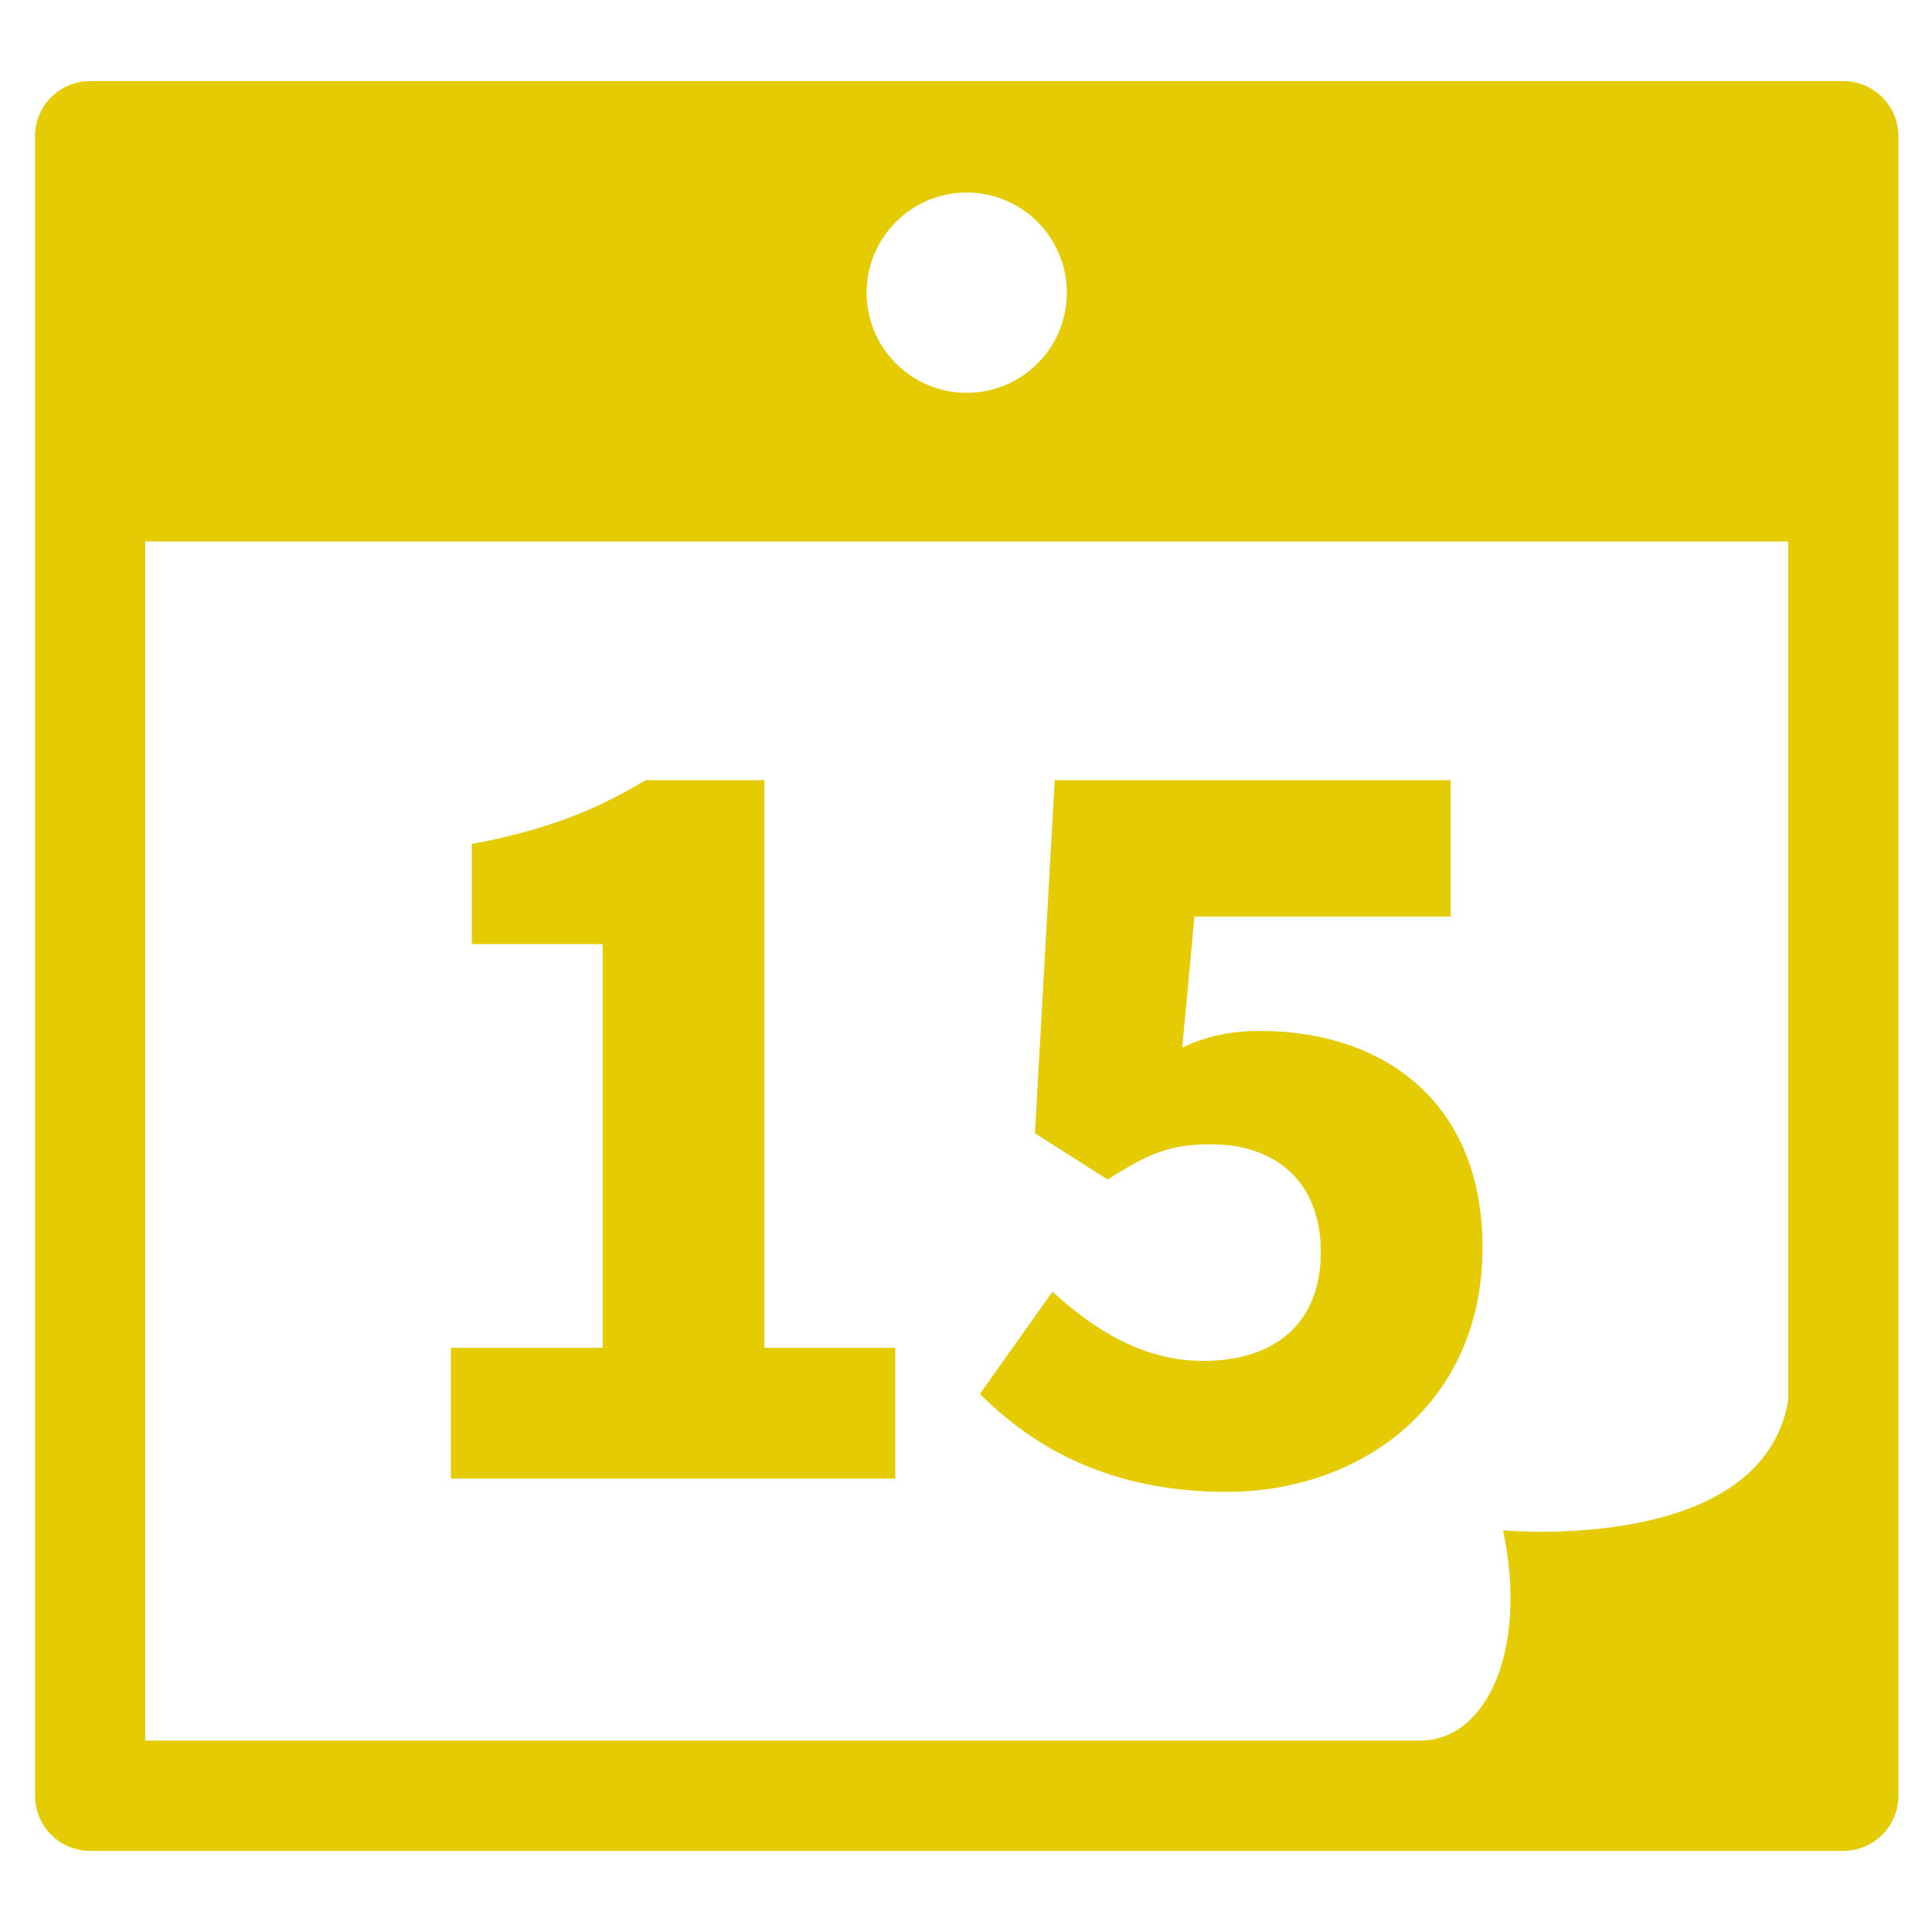
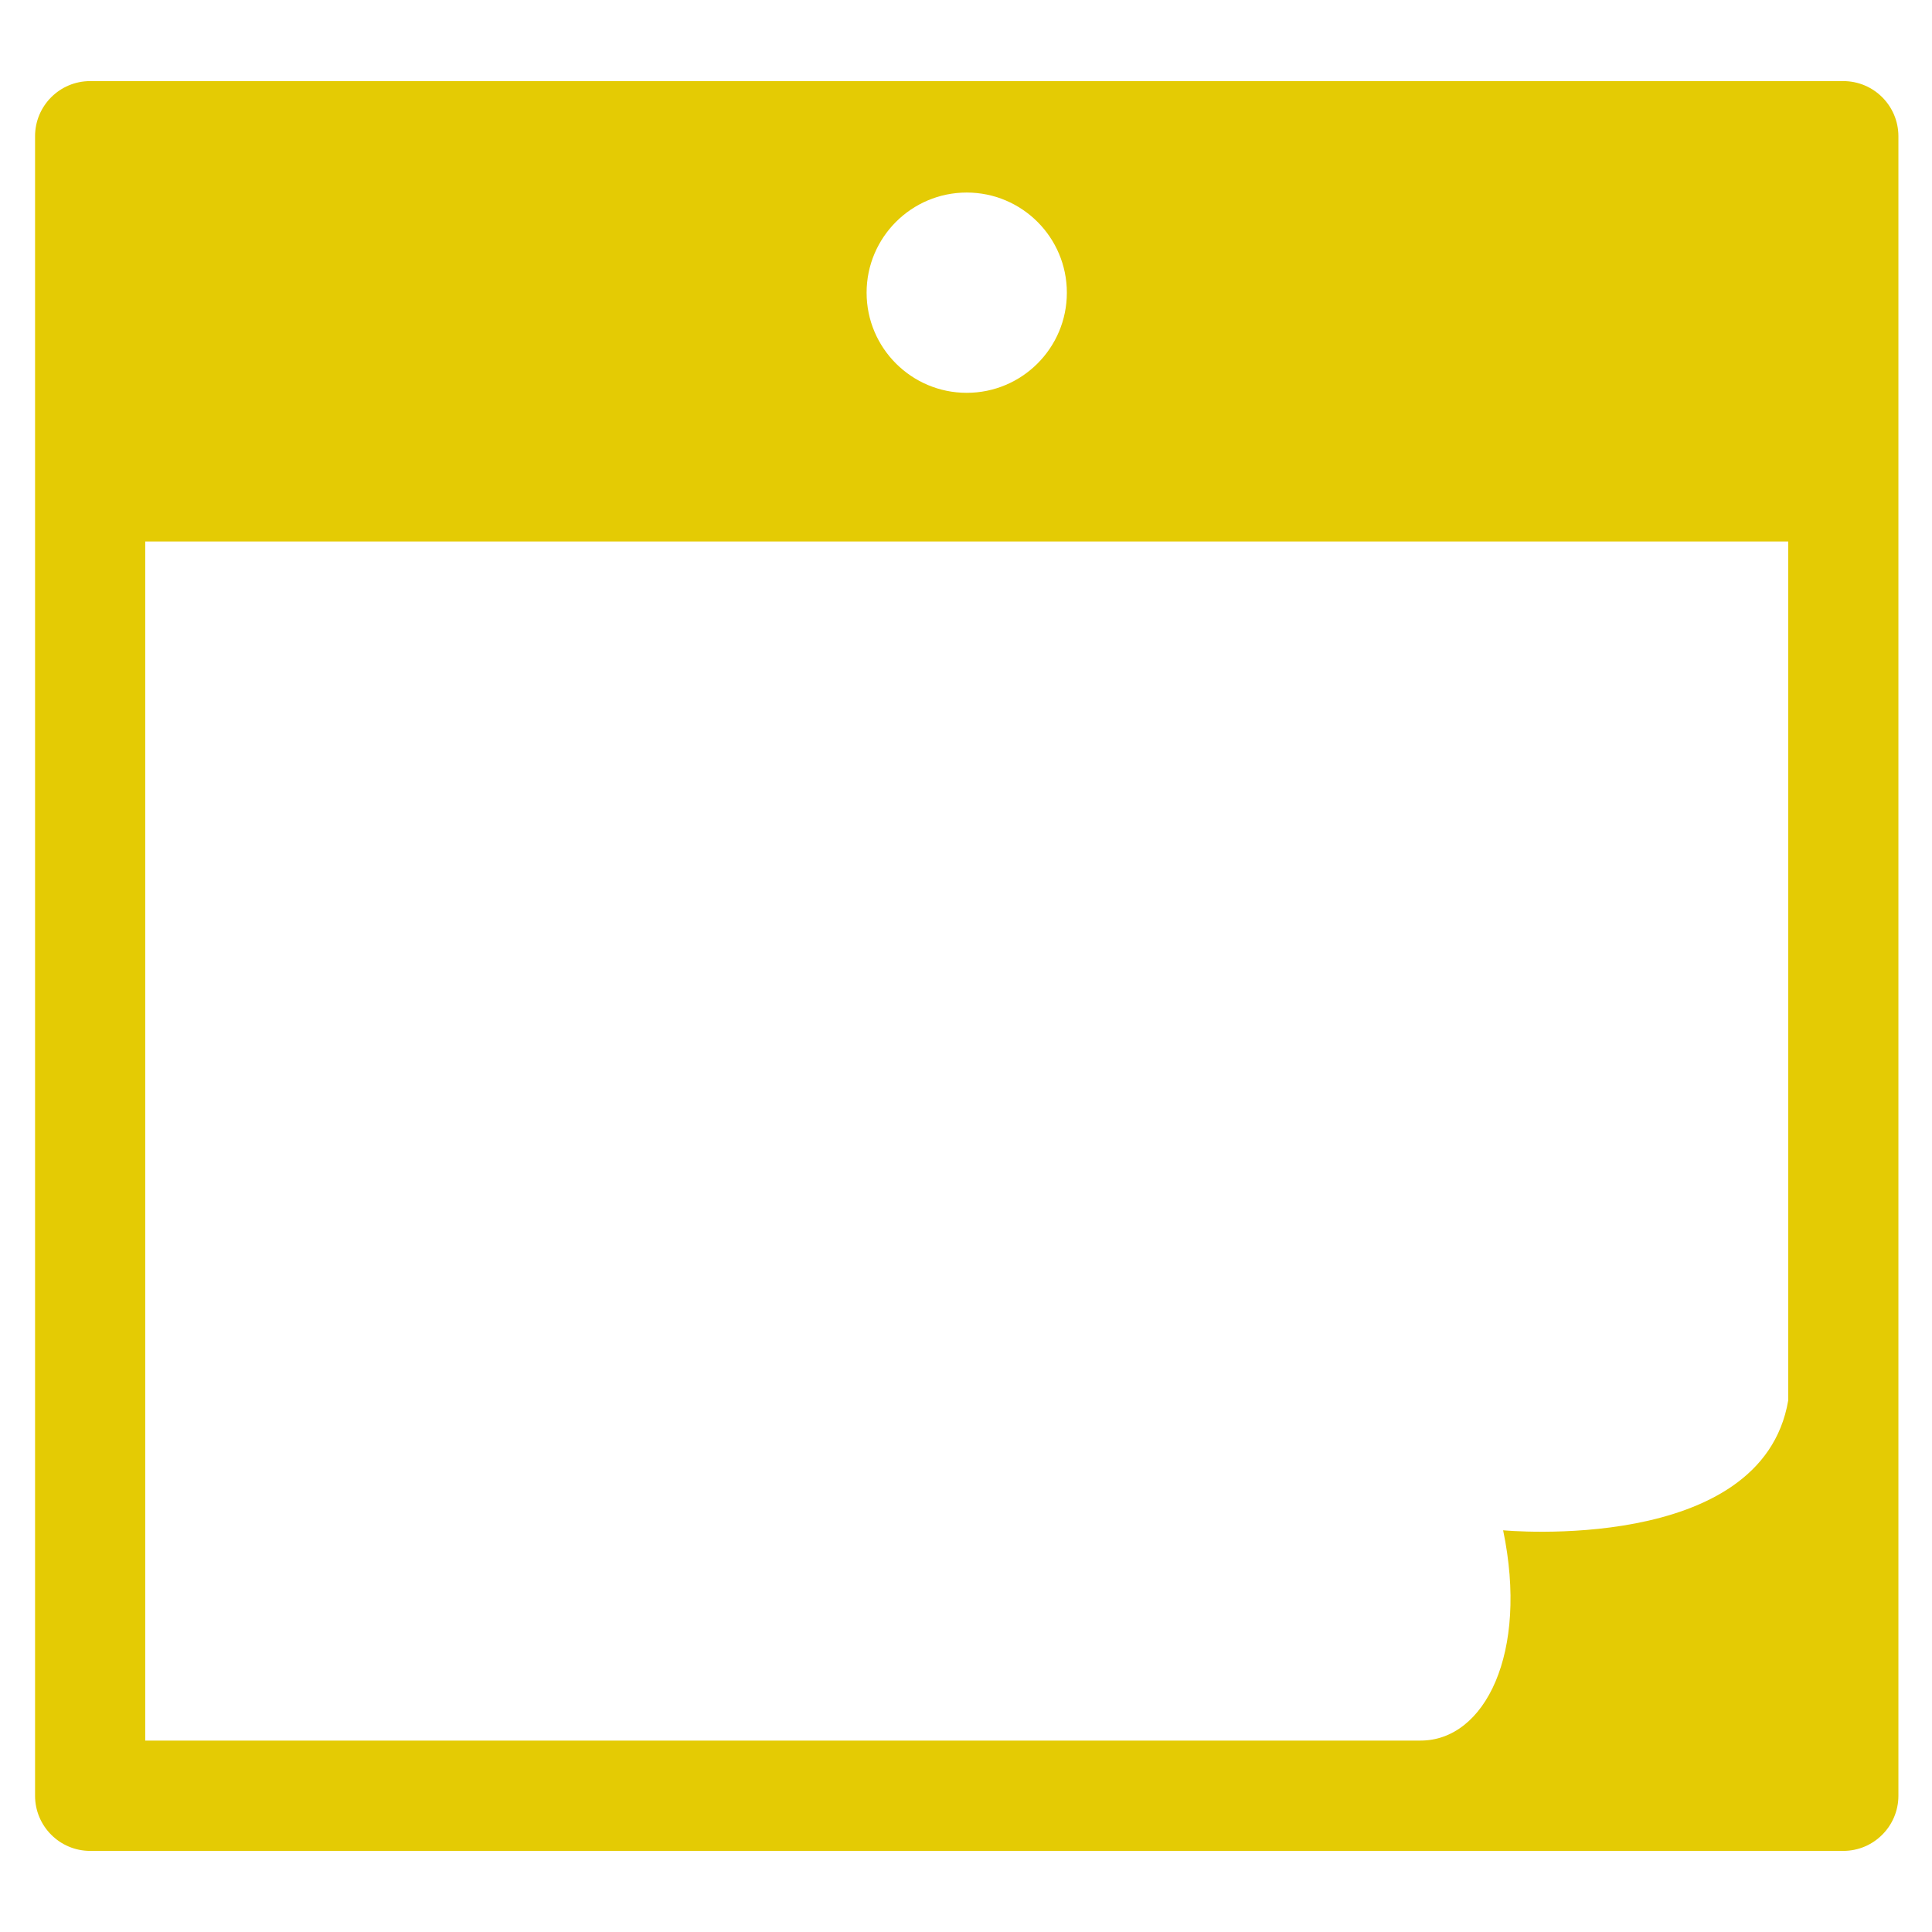
<svg xmlns="http://www.w3.org/2000/svg" version="1.1" id="Layer_1" x="0px" y="0px" width="500px" height="500px" viewBox="0 0 500 500" style="enable-background:new 0 0 500 500;" xml:space="preserve">
  <style type="text/css">
	.st0{fill:#E4CB04;}
</style>
  <g>
    <path class="st0" d="M491.305,464.731V35.269c0-7.881-6.381-14.279-14.261-14.279H23.333c-7.89,0-14.261,6.398-14.261,14.279   v429.462c0,7.864,6.372,14.279,14.261,14.279h453.711C484.925,479.01,491.305,472.595,491.305,464.731z M250.184,49.83   c14.305,0,25.917,11.611,25.917,25.917c0,14.323-11.611,25.916-25.917,25.916c-14.288,0-25.908-11.593-25.908-25.916   C224.276,61.441,235.896,49.83,250.184,49.83z M462.791,362.425c-6.801,40.011-73.782,33.613-73.782,33.613   c6.608,31.771-4.722,54.422-21.353,54.422H37.585V140.129h425.205V362.425z" />
-     <path class="st0" d="M231.692,348.796h-33.877v-146.89h-30.735c-12.796,7.688-25.328,12.814-44.97,16.517v25.908h33.868v104.465   h-39.283v33.876h114.996V348.796z" />
-     <path class="st0" d="M311.382,352.201c-15.377,0-28.181-7.952-38.994-17.93l-18.79,26.477   c14.243,14.244,34.149,25.347,63.769,25.347c35.298,0,66.305-23.073,66.305-63.19c0-38.44-26.46-56.098-57.476-56.098   c-7.425,0-13.384,1.141-20.23,4.292l3.151-33.886h66.305v-35.307H272.959l-5.117,91.38l18.791,11.971   c10.794-6.836,16.218-9.118,26.759-9.118c16.78,0,28.436,9.68,28.436,27.891C341.827,342.538,329.882,352.201,311.382,352.201z" />
  </g>
</svg>